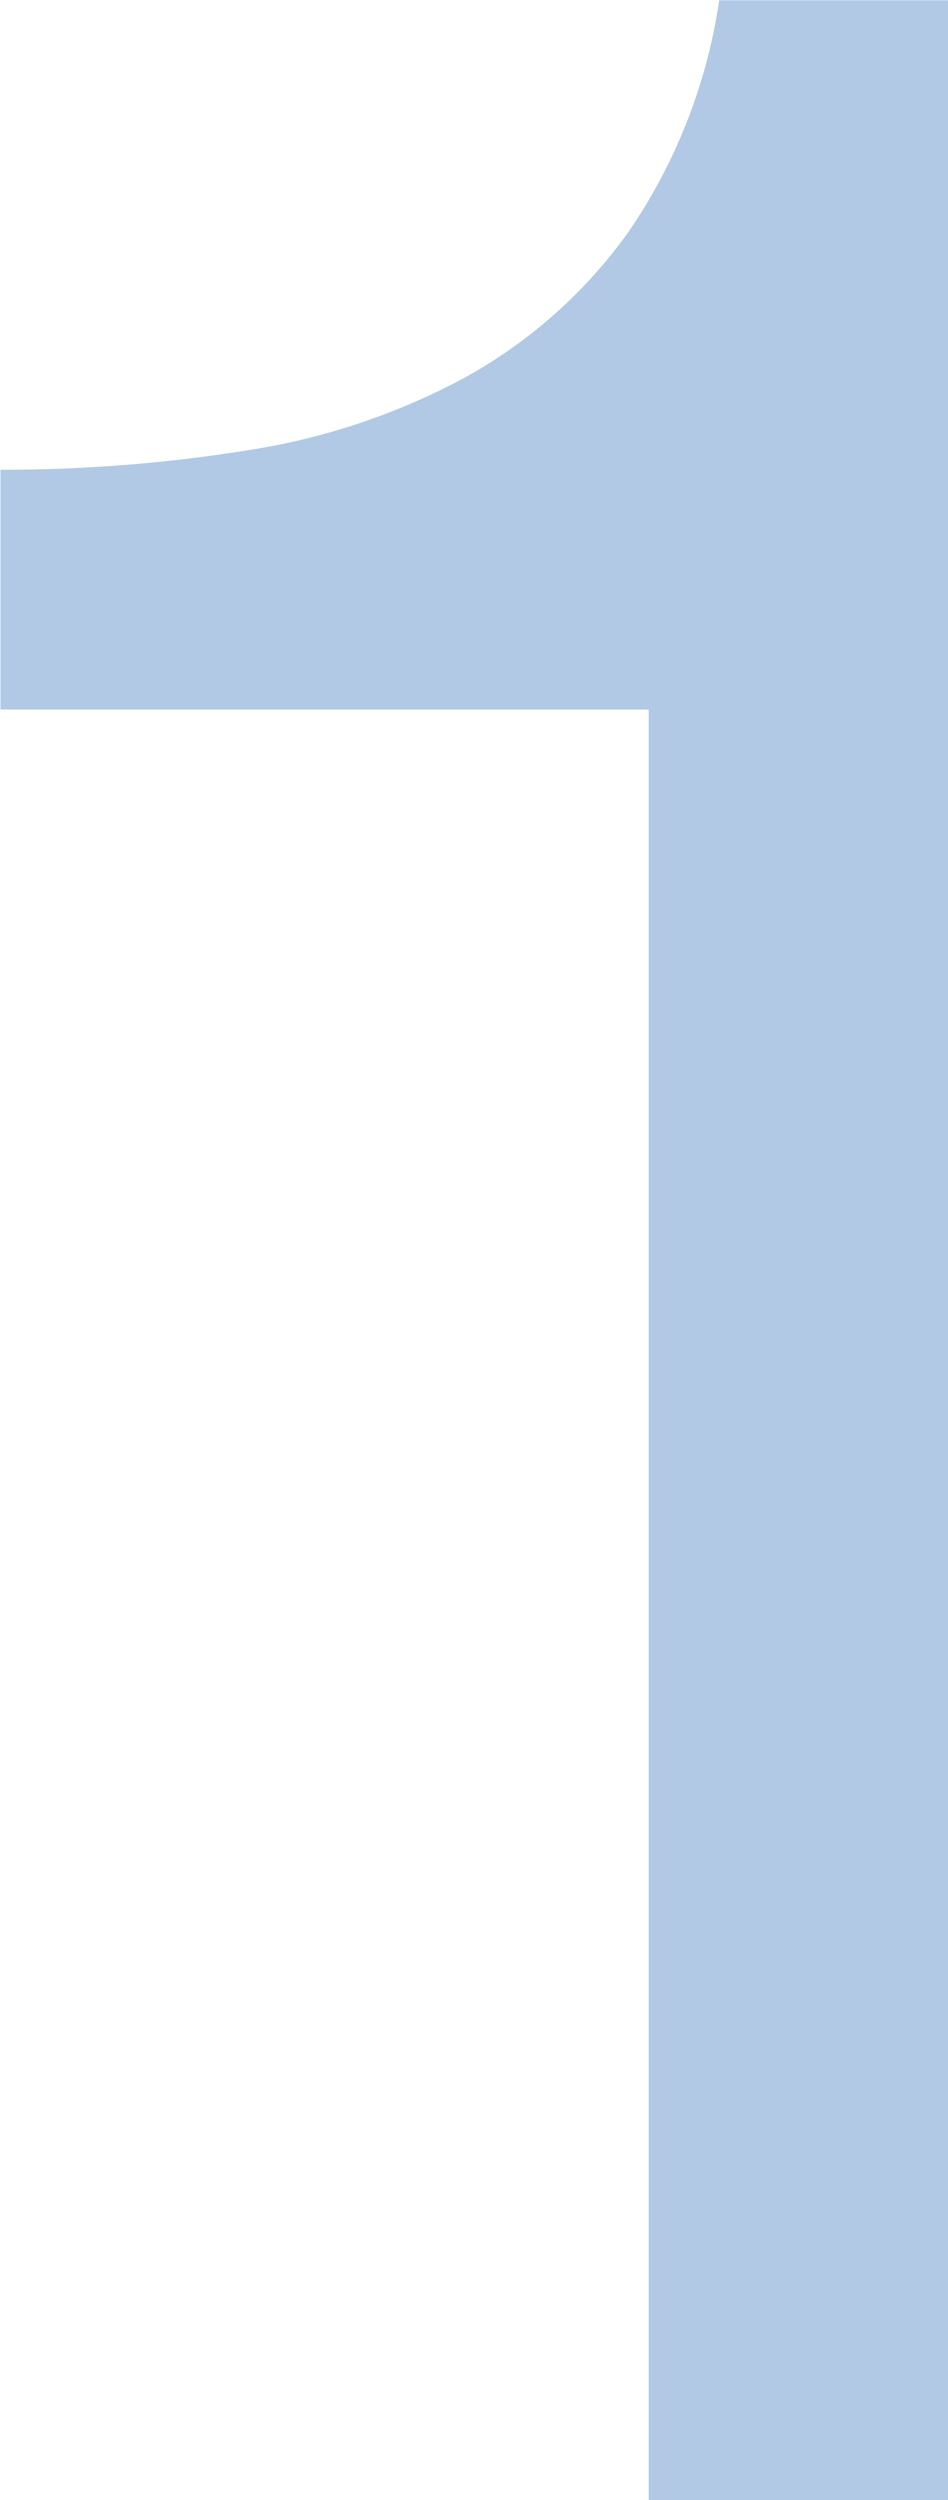
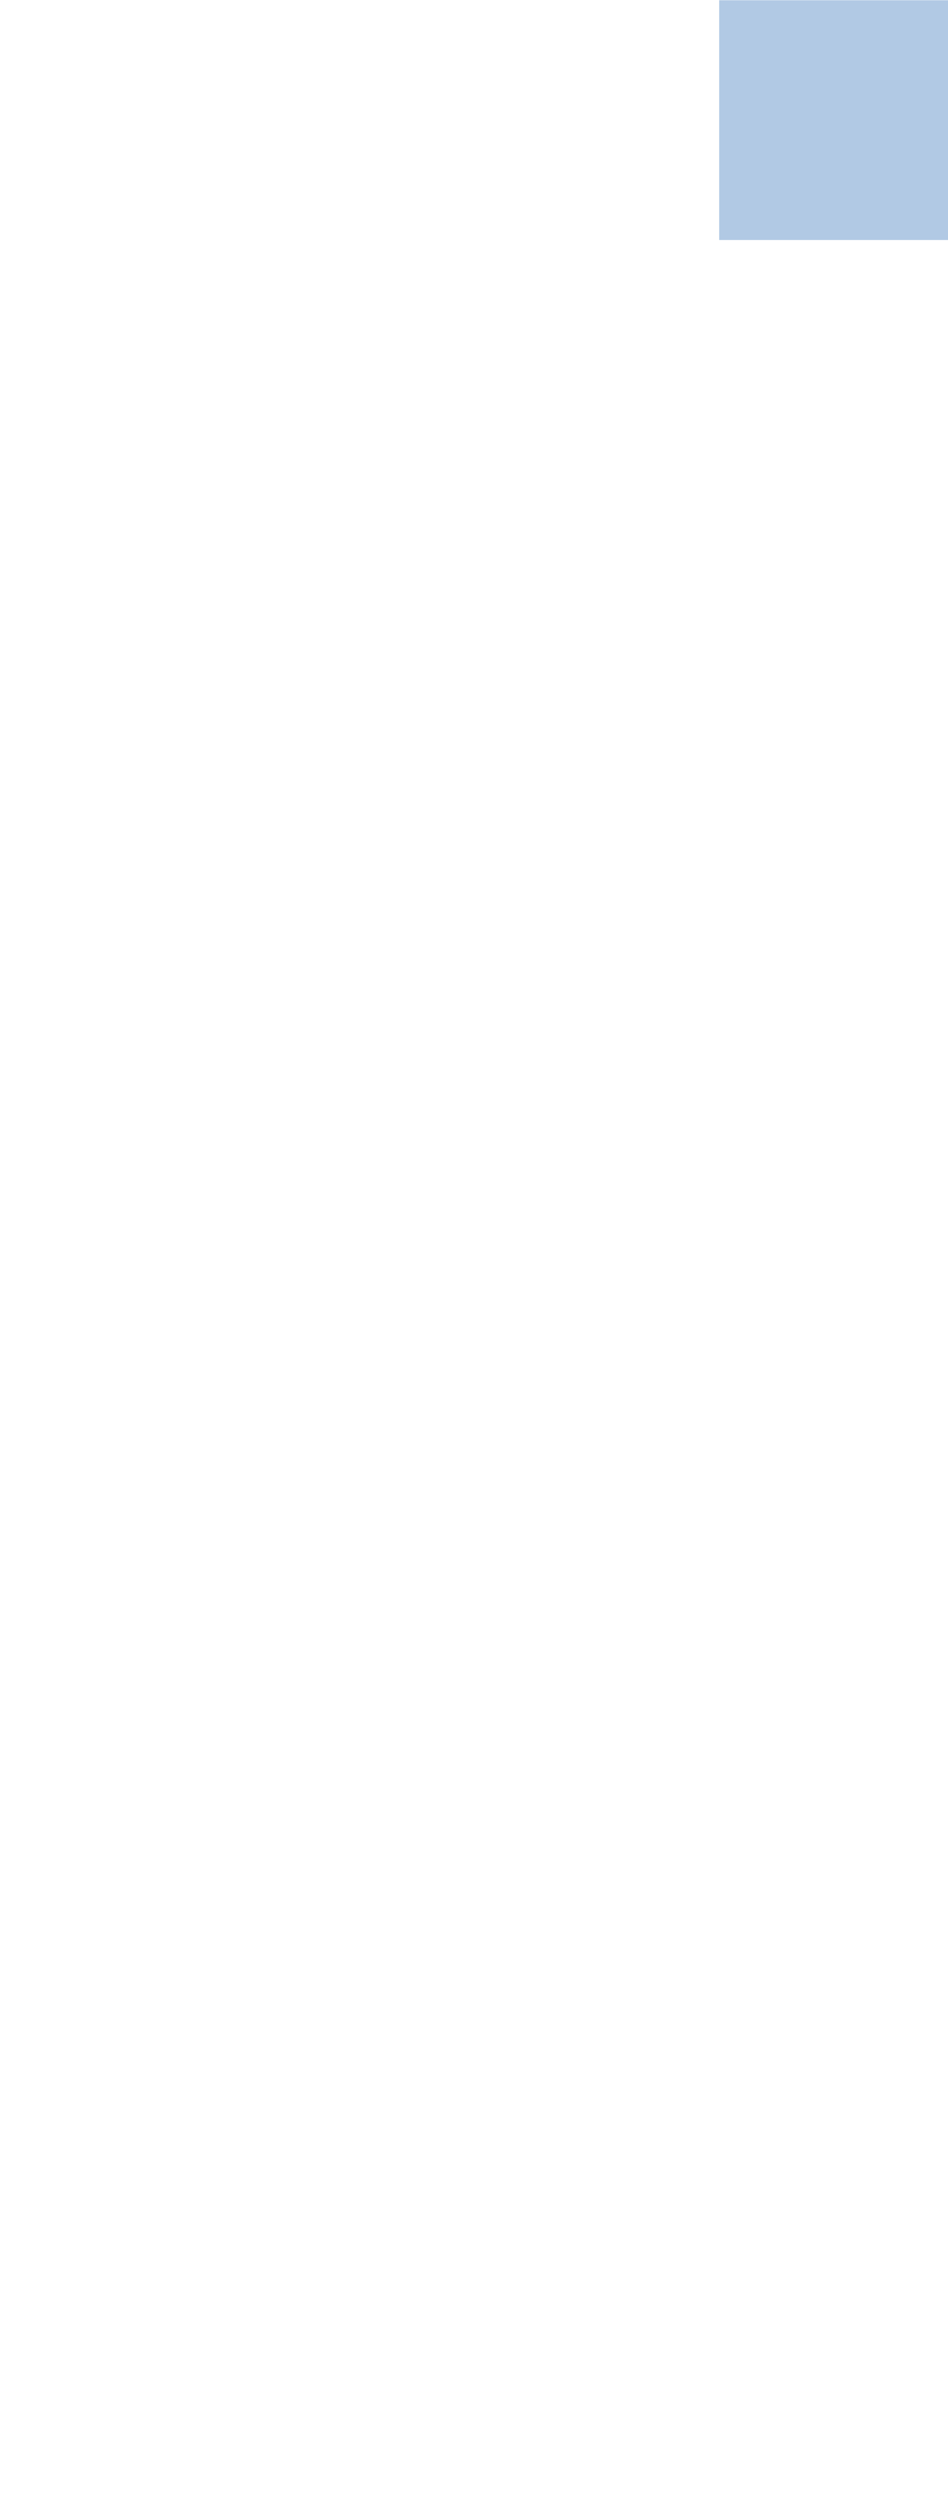
<svg xmlns="http://www.w3.org/2000/svg" width="15.064" height="39.704">
-   <path data-name="パス 5756" d="M15.064 39.704V.004h-3.636a8.729 8.729 0 01-1.456 3.7 7.854 7.854 0 01-2.6 2.3 10.7 10.7 0 01-3.444 1.148 24.514 24.514 0 01-3.92.308v3.808h10.3v28.436z" fill="#b1c9e4" />
+   <path data-name="パス 5756" d="M15.064 39.704V.004h-3.636v3.808h10.3v28.436z" fill="#b1c9e4" />
</svg>